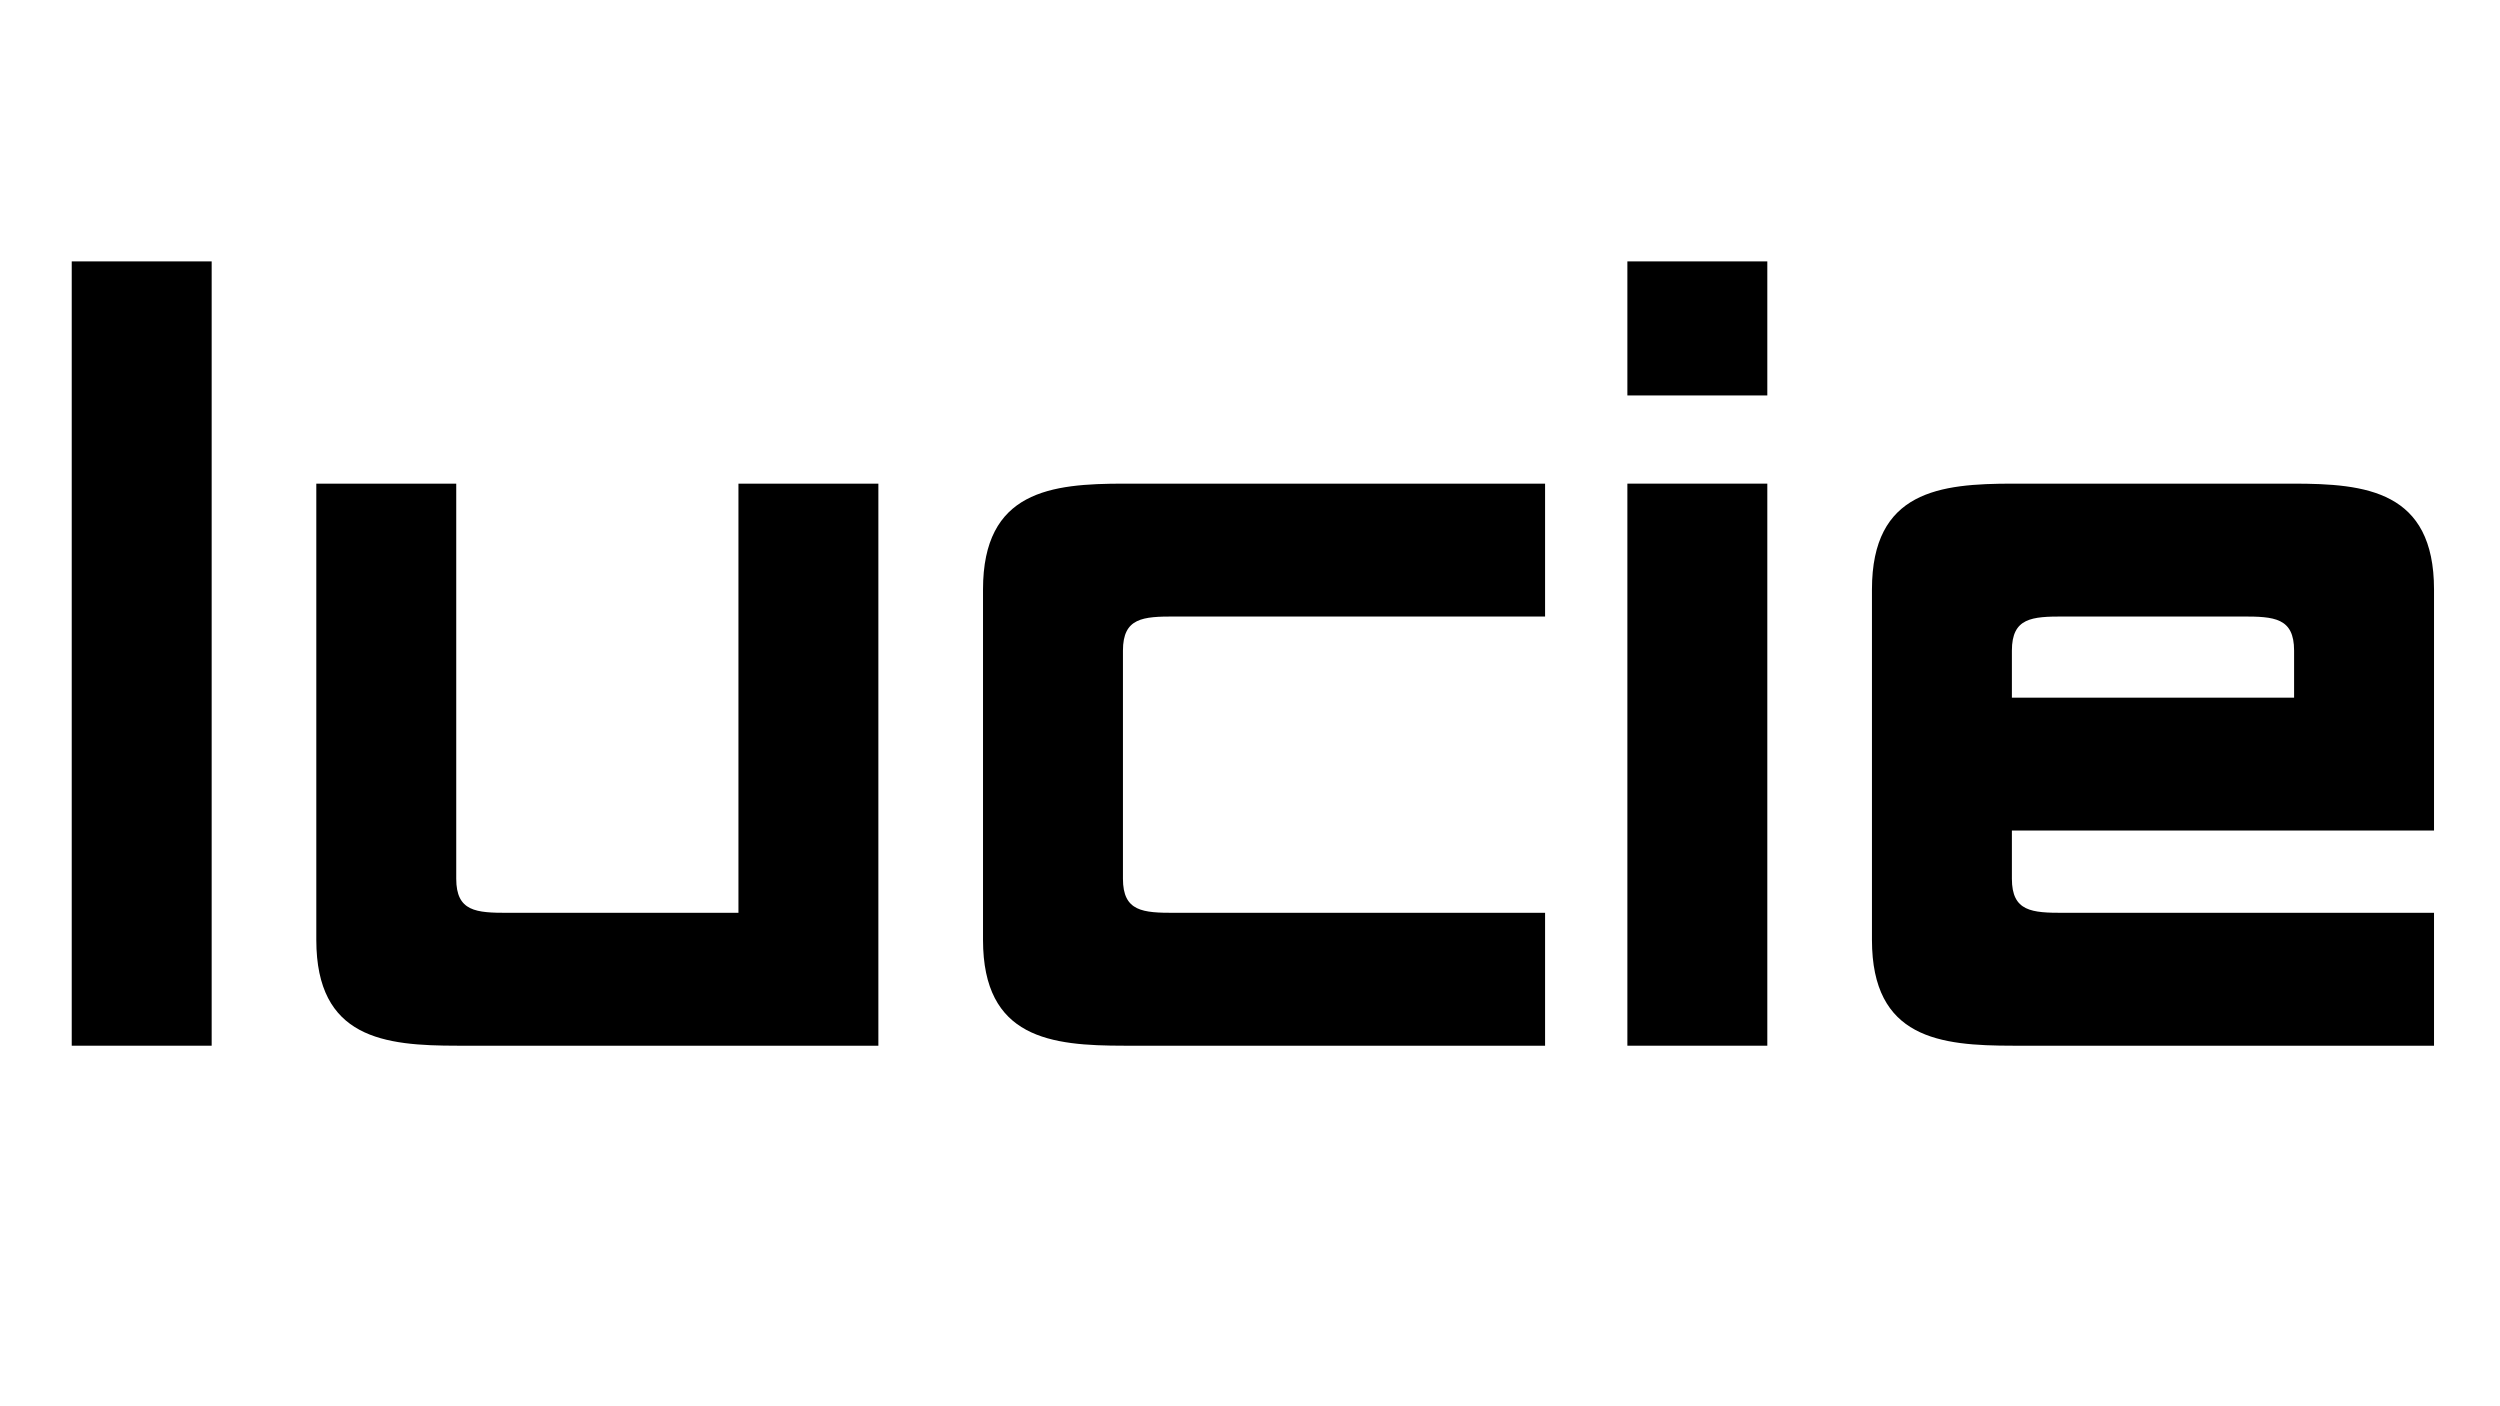
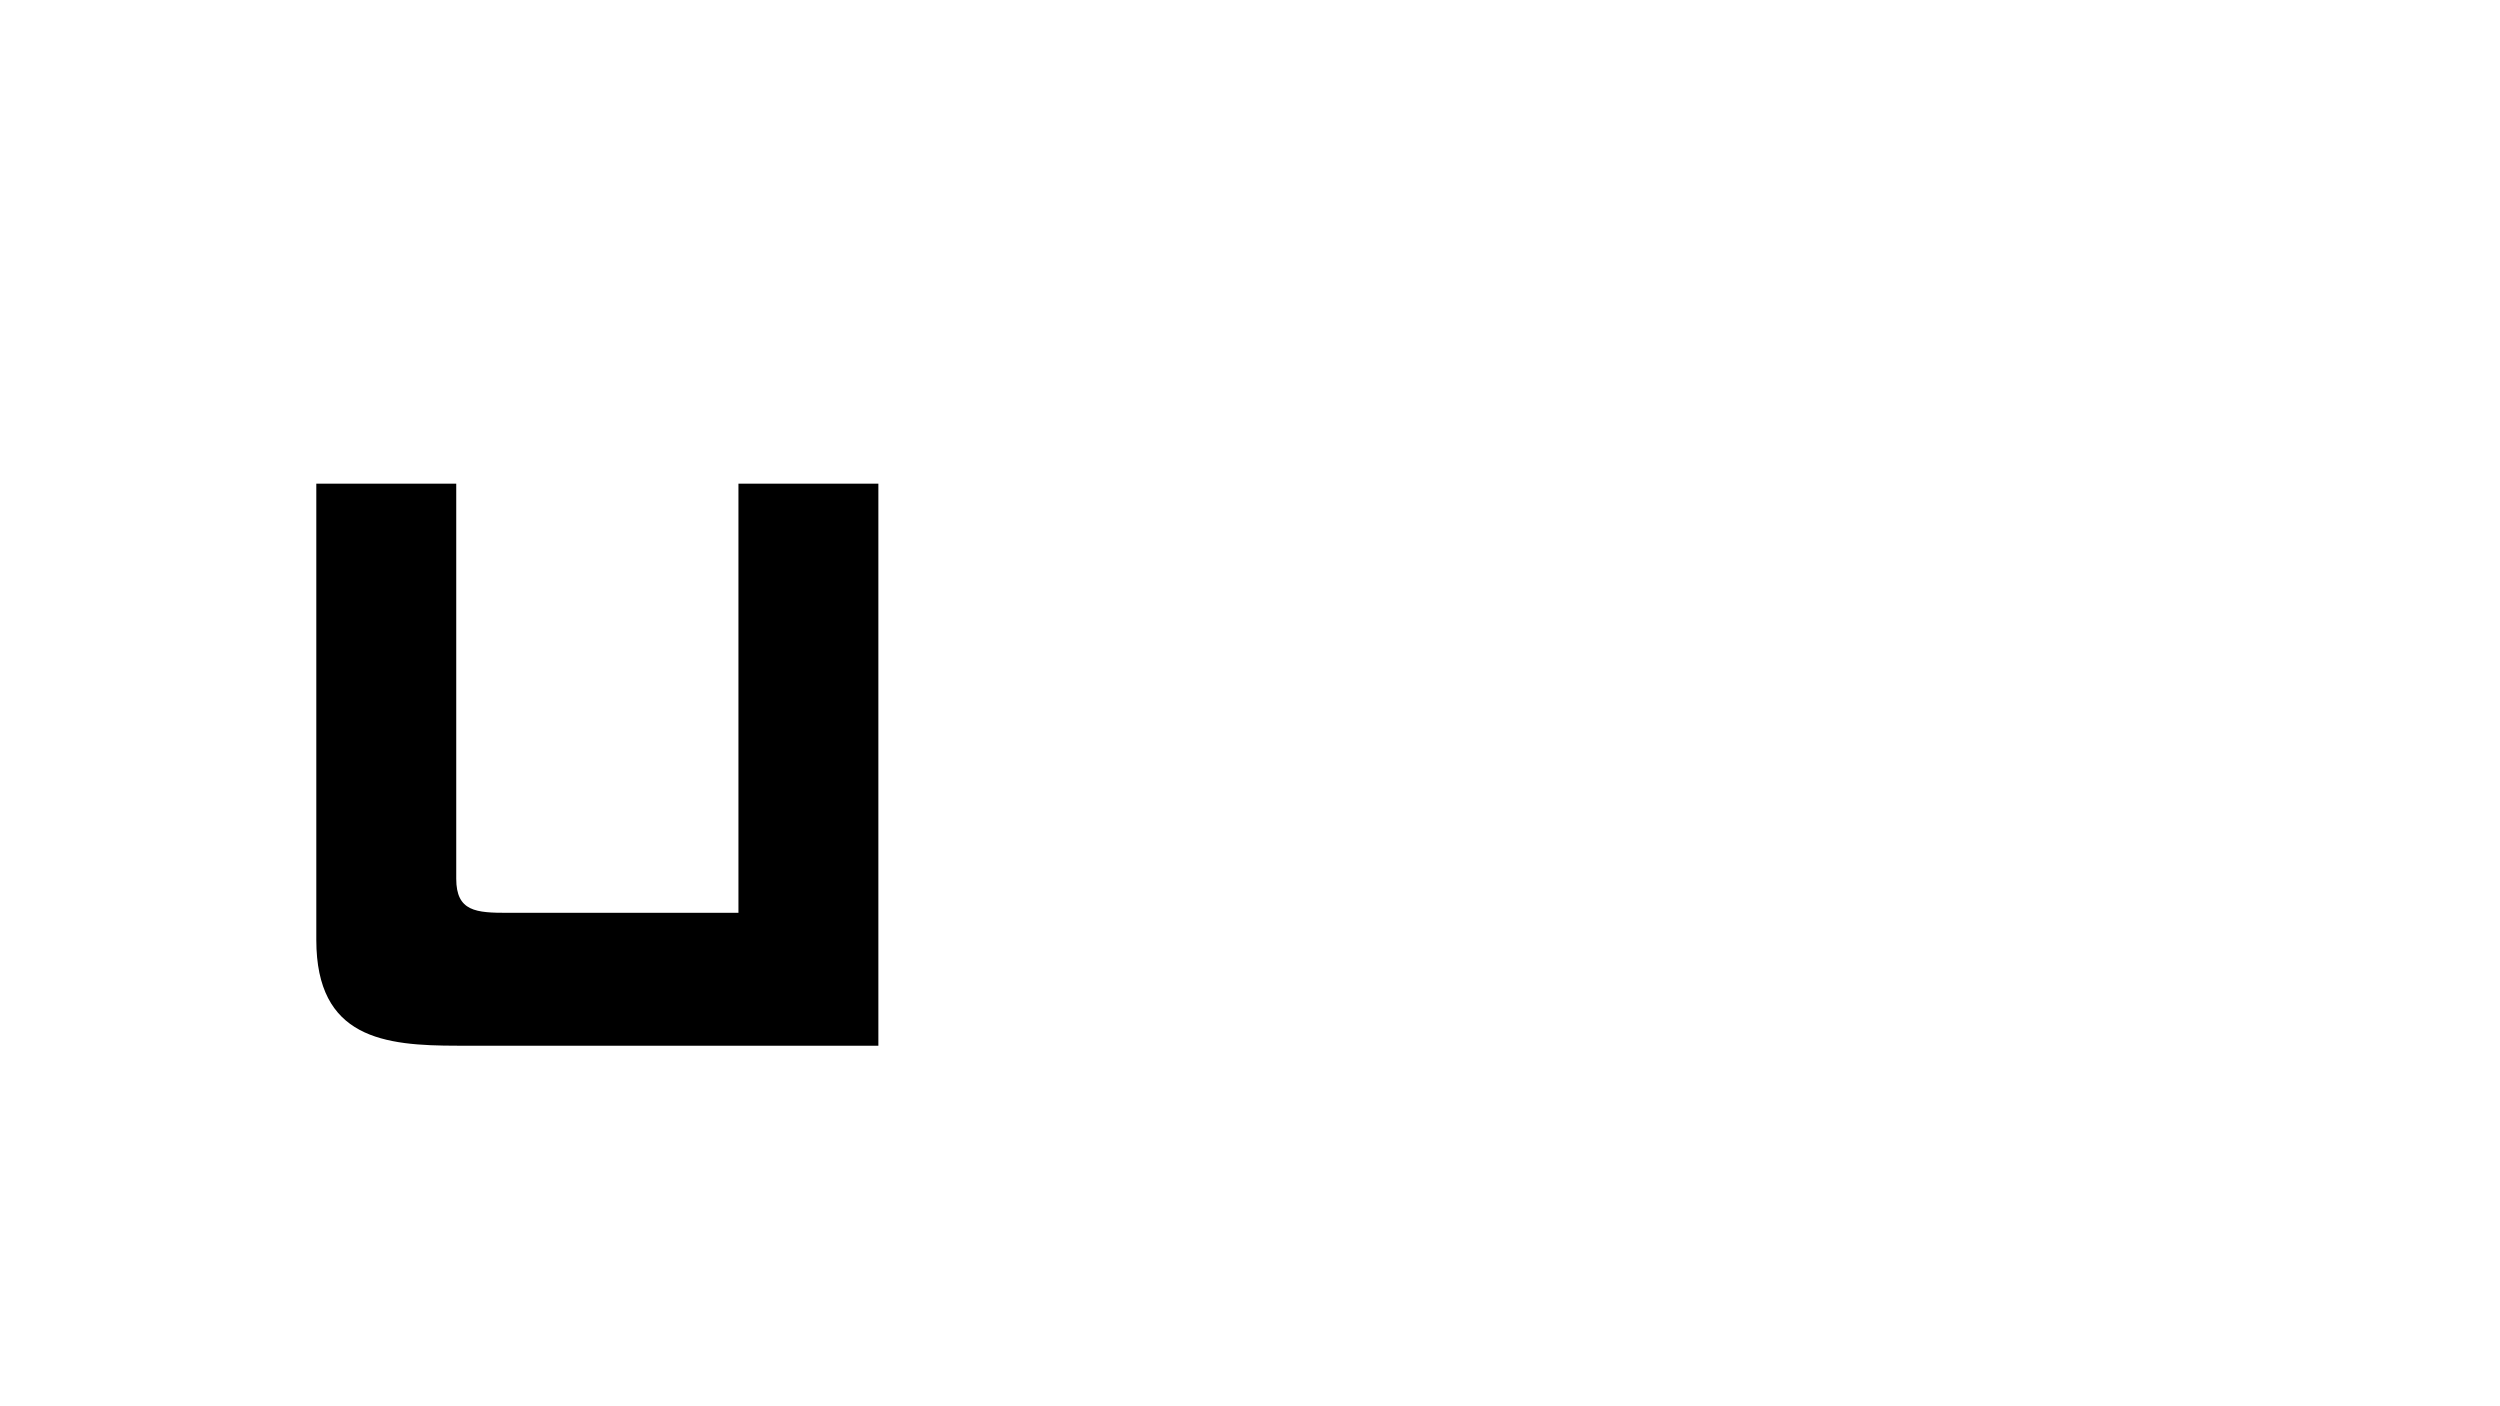
<svg xmlns="http://www.w3.org/2000/svg" version="1.0" preserveAspectRatio="xMidYMid meet" height="1080" viewBox="0 0 1440 810" zoomAndPan="magnify" width="1920">
  <defs>
    <g />
    <clipPath id="4098c9440c">
      <rect height="795" y="0" width="1424" x="0" />
    </clipPath>
  </defs>
  <g transform="matrix(1, 0, 0, 1, 9, 0)">
    <g clip-path="url(#4098c9440c)">
      <g fill-opacity="1" fill="#000000">
        <g transform="translate(0.484, 602.324)">
          <g>
-             <path d="M 112.434 0 L 112.434 -451.758 L 31.832 -451.758 L 31.832 0 Z M 112.434 0" />
-           </g>
+             </g>
        </g>
      </g>
      <g fill-opacity="1" fill="#000000">
        <g transform="translate(144.747, 602.324)">
          <g>
            <path d="M 109.047 -323.75 L 28.445 -323.75 L 28.445 -60.957 C 28.445 -4.062 67.73 0 109.723 0 L 352.195 0 L 352.195 -323.75 L 271.598 -323.75 L 271.598 -76.535 L 138.848 -76.535 C 120.559 -76.535 109.047 -77.211 109.047 -96.176 Z M 109.047 -323.75" />
          </g>
        </g>
      </g>
      <g fill-opacity="1" fill="#000000">
        <g transform="translate(528.77, 602.324)">
          <g>
-             <path d="M 352.195 -76.535 L 138.848 -76.535 C 120.559 -76.535 109.047 -77.211 109.047 -96.176 L 109.047 -227.574 C 109.047 -246.539 120.559 -247.215 138.848 -247.215 L 352.195 -247.215 L 352.195 -323.75 L 109.723 -323.75 C 67.73 -323.75 28.445 -319.688 28.445 -262.793 L 28.445 -60.957 C 28.445 -4.062 67.73 0 109.723 0 L 352.195 0 Z M 352.195 -76.535" />
-           </g>
+             </g>
        </g>
      </g>
      <g fill-opacity="1" fill="#000000">
        <g transform="translate(896.539, 602.324)">
          <g>
-             <path d="M 112.434 -374.547 L 112.434 -451.758 L 31.832 -451.758 L 31.832 -374.547 Z M 112.434 0 L 112.434 -323.75 L 31.832 -323.75 L 31.832 0 Z M 112.434 0" />
-           </g>
+             </g>
        </g>
      </g>
      <g fill-opacity="1" fill="#000000">
        <g transform="translate(1040.801, 602.324)">
          <g>
-             <path d="M 28.445 -60.957 C 28.445 -4.062 67.73 0 109.723 0 L 352.195 0 L 352.195 -76.535 L 138.848 -76.535 C 120.559 -76.535 109.047 -77.211 109.047 -96.176 L 109.047 -123.945 L 352.195 -123.945 L 352.195 -262.793 C 352.195 -319.688 312.914 -323.75 270.922 -323.75 L 109.723 -323.75 C 67.73 -323.75 28.445 -319.688 28.445 -262.793 Z M 109.047 -227.574 C 109.047 -246.539 120.559 -247.215 138.848 -247.215 L 241.797 -247.215 C 260.082 -247.215 271.598 -246.539 271.598 -227.574 L 271.598 -200.48 L 109.047 -200.48 Z M 109.047 -227.574" />
-           </g>
+             </g>
        </g>
      </g>
    </g>
  </g>
</svg>